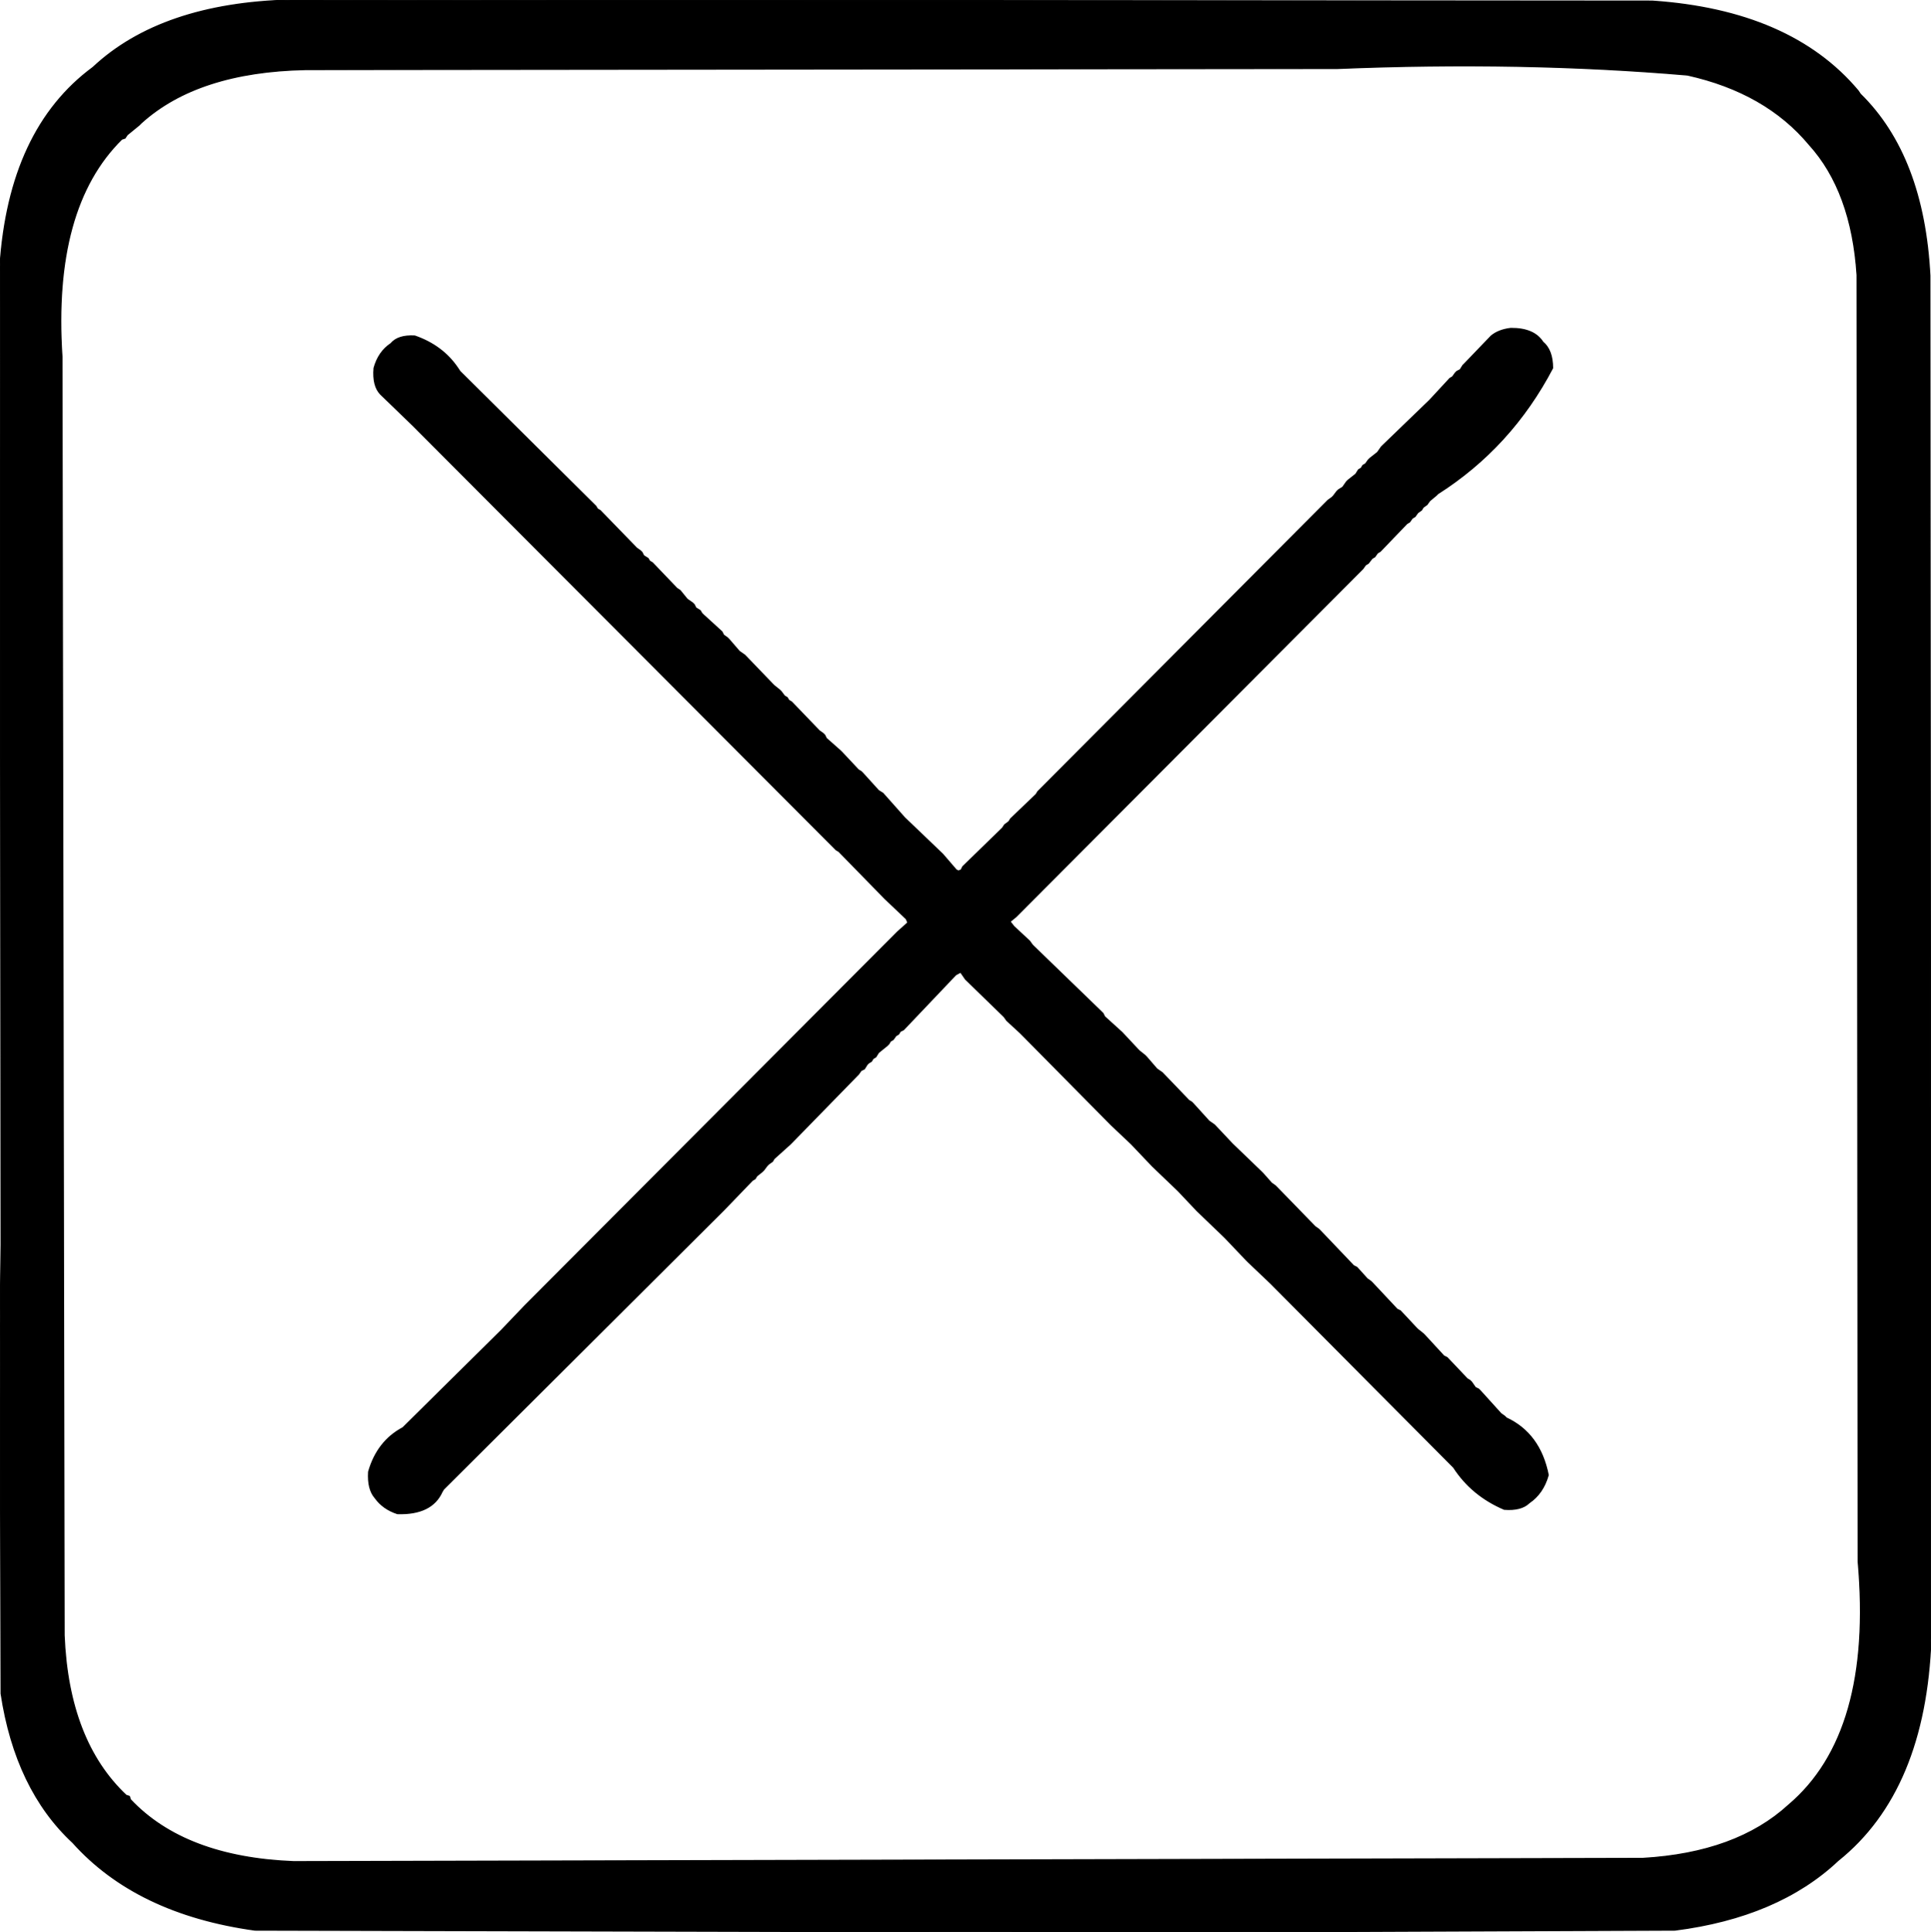
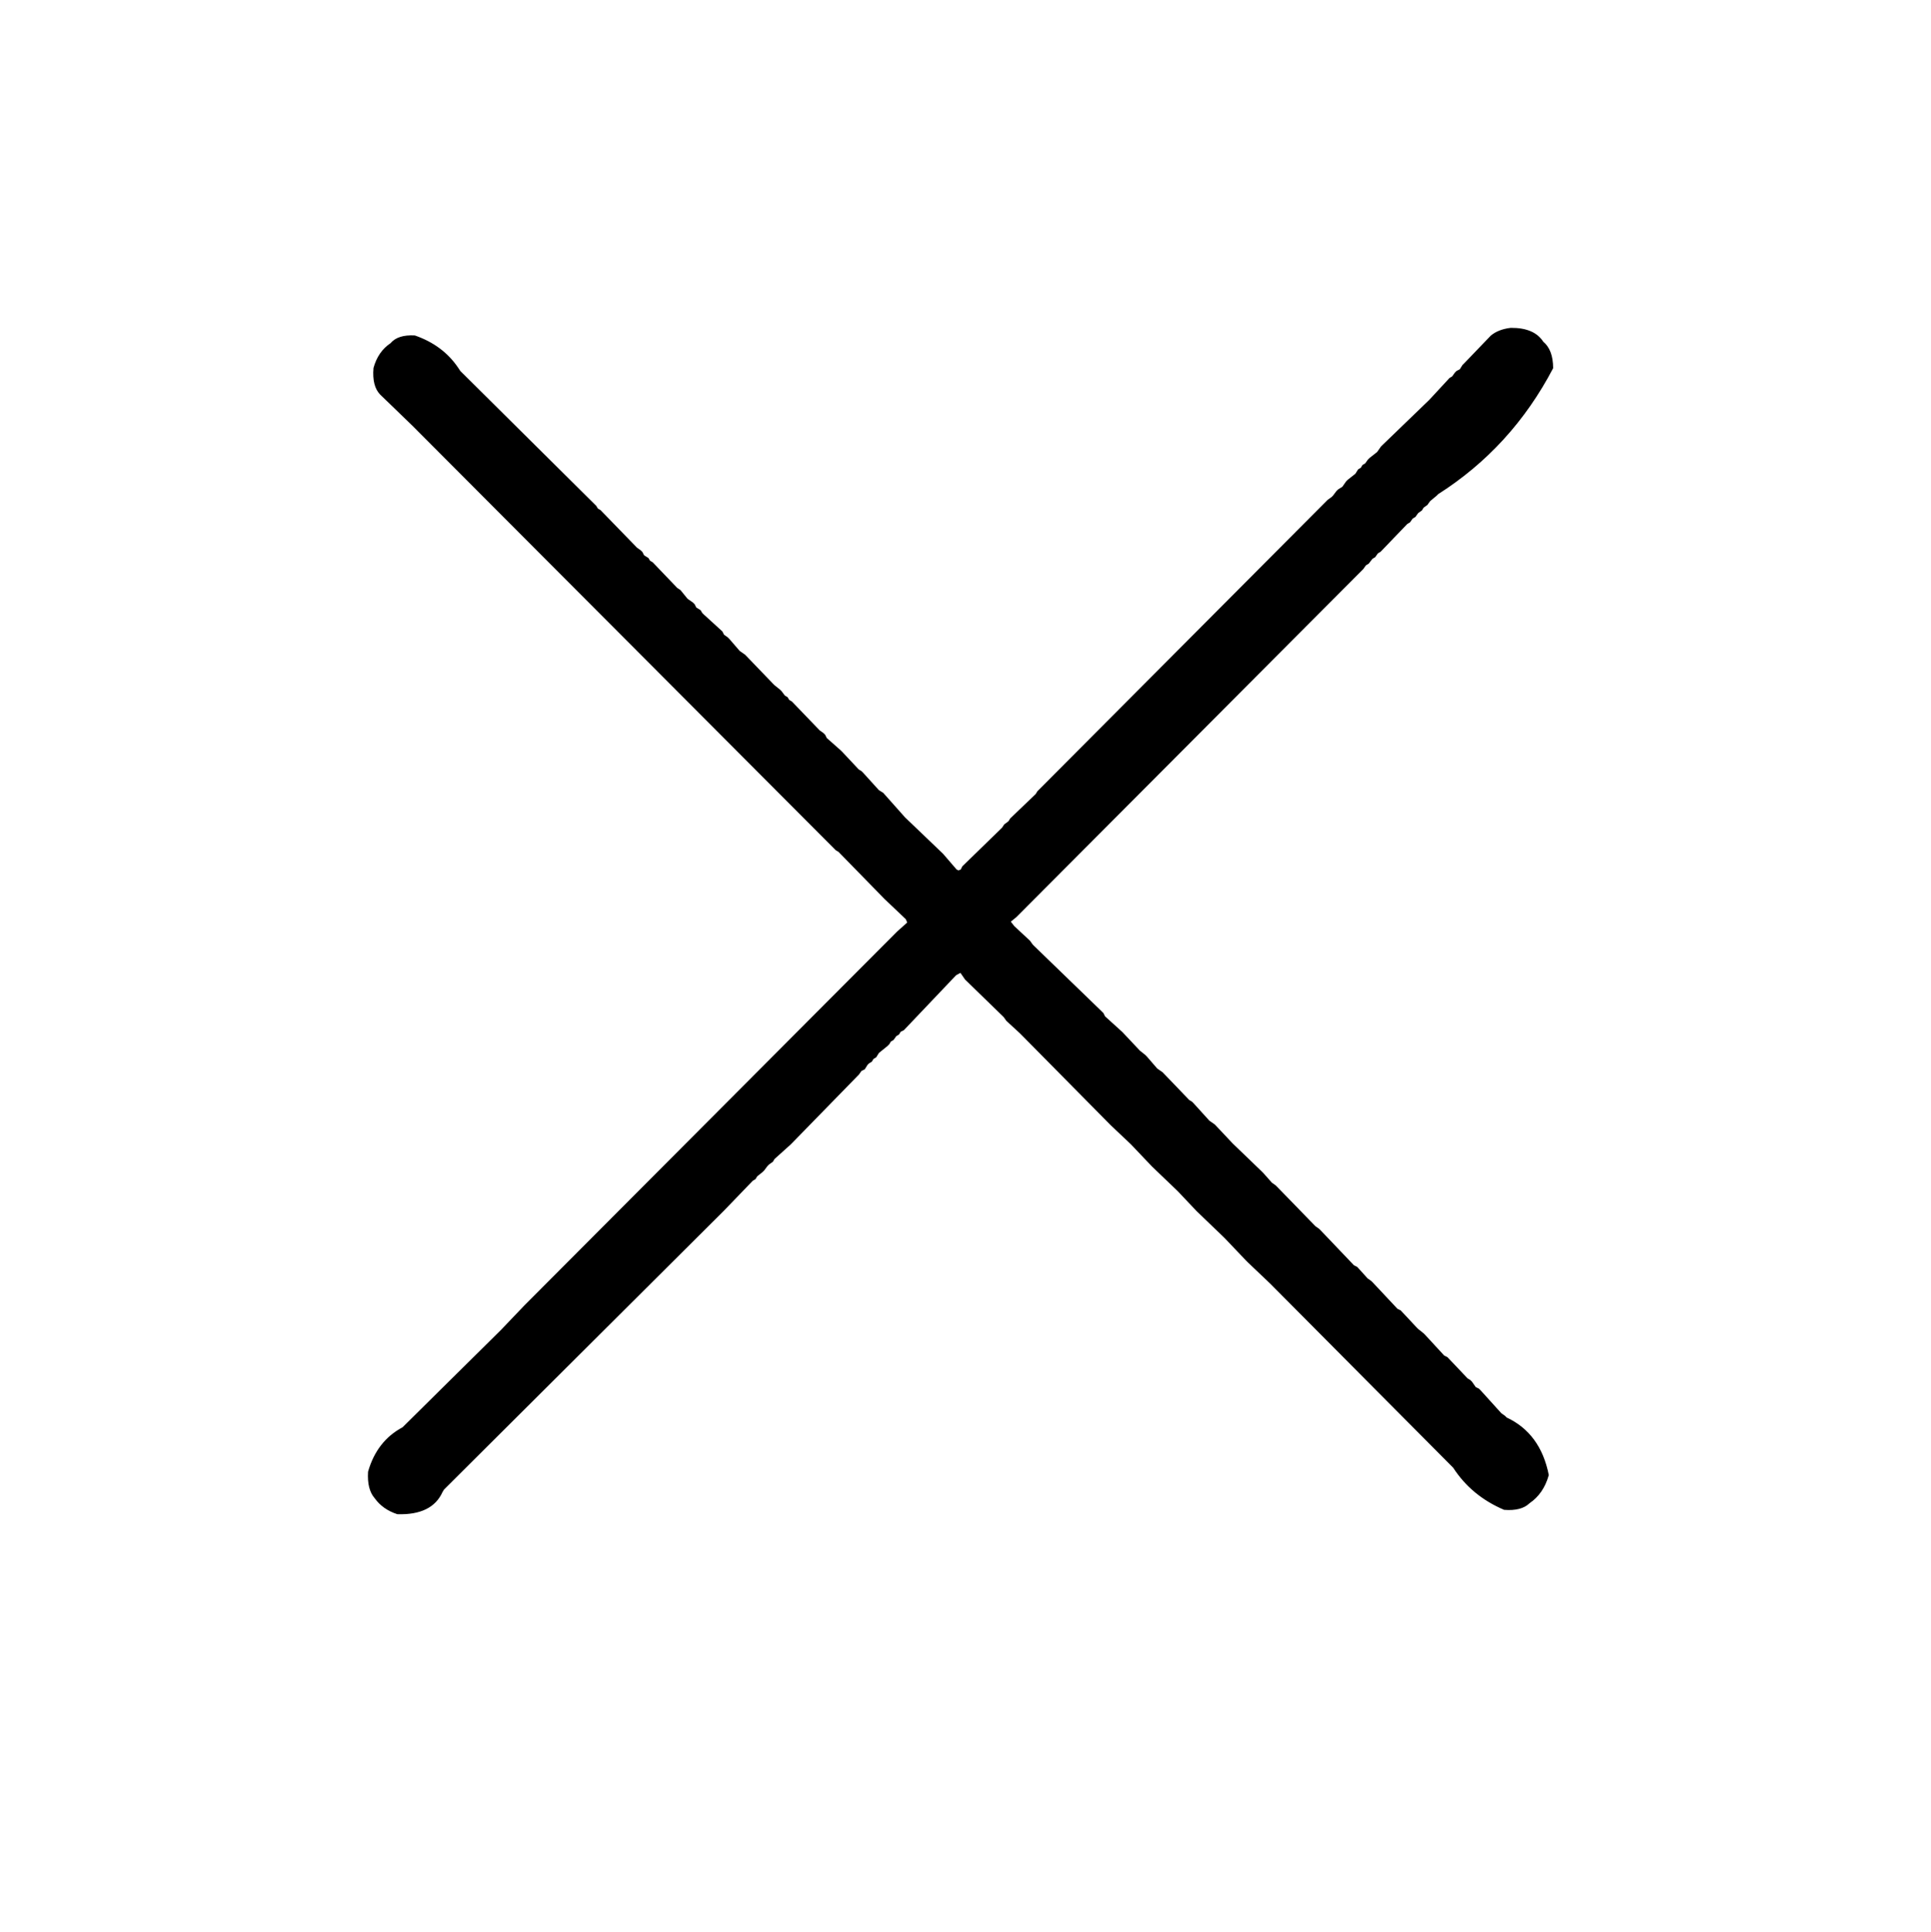
<svg xmlns="http://www.w3.org/2000/svg" width="1776" height="1777" version="1.1" desc="Created with decorsvg.com converter" viewBox="136 136 1776 1777">
-   <path fill="rgb(0,0,0)" stroke="rgb(2,2,2)" stroke-width="1" opacity="1" d="M 403.5 136 L 1655.5 137 Q 1782.9 145.6 1845 219.5 L 1847 222.5 Q 1905.3 279.7 1911 389.5 L 1912 1642.5 Q 1907 1782.5 1826.5 1847 Q 1771.4 1898.9 1676.5 1911 L 1184.5 1913 L 370.5 1911 Q 261.6 1895.9 203 1830.5 Q 150.4 1781.6 137 1693.5 L 136 1354.5 L 137 1280.5 L 136 380.5 Q 144.4 254.9 221.5 198 Q 284.5 139 403.5 136 Z M 1366 199 L 417 200 Q 318 202 266 249 L 264 251 L 253 260 L 251 263 L 248 264 Q 184 327 193 464 L 195 1640 Q 199 1737 252 1787 L 255 1788 L 256 1791 Q 306 1844 406 1848 L 1647 1845 Q 1733 1840 1781 1796 Q 1859 1730 1845 1572 L 1844 389 Q 1839 312 1800 269 Q 1760 221 1688 205 Q 1536 192 1366 199 Z " />
-   <path fill="rgb(0,0,0)" stroke="rgb(2,2,2)" stroke-width="1" opacity="1" d="M 1525.5 438 Q 1546.8 437.8 1555 450.5 Q 1564 458 1564 474.5 Q 1526 547 1458.5 590 L 1457 591.5 L 1451 596.5 L 1448.5 600 L 1445 602.5 L 1443.5 605 L 1440 607.5 L 1437.5 611 L 1435 612.5 L 1432.5 616 L 1430 617.5 L 1405.5 643 L 1403 644.5 L 1400.5 648 L 1398 649.5 L 1394.5 654 L 1392 655.5 L 1389.5 659 L 1388 660.5 L 1070.5 979 L 1065 983.5 L 1068.5 988 L 1083 1001.5 L 1085.5 1005 L 1087 1006.5 L 1149 1066.5 L 1150.5 1068 L 1152 1071 L 1168 1085.5 L 1182.5 1101 L 1184 1102.5 L 1189 1106.5 L 1190.5 1108 L 1200 1119 L 1205 1122.5 L 1229.5 1148 L 1232 1149.5 L 1233.5 1151 L 1248 1167 L 1253 1170.5 L 1269.5 1188 L 1296 1213.5 L 1297.5 1215 L 1305.5 1224 L 1309 1226.5 L 1310.5 1228 L 1345.5 1264 L 1349 1266.5 L 1350.5 1268 L 1381 1300 L 1384 1301.5 L 1393.5 1312 L 1397 1314.5 L 1398.5 1316 L 1421 1340 L 1424 1341.5 L 1438.5 1357 L 1440 1358.5 L 1445 1362.5 L 1446.5 1364 L 1464 1383 L 1467 1384.5 L 1485.5 1404 L 1488 1405.5 L 1489.5 1407 L 1493 1412 L 1496 1413.5 L 1497.5 1415 L 1516.5 1436 L 1520 1438.5 L 1521.5 1440 Q 1552.5 1454.5 1560 1492.5 Q 1555.3 1509.3 1542.5 1518 Q 1535.2 1525.2 1519.5 1524 Q 1489.7 1511.3 1473 1485.5 L 1304.5 1316 L 1284 1296.5 L 1282.5 1295 L 1262.5 1274 L 1237 1249.5 L 1219.5 1231 L 1196 1208.5 L 1176.5 1188 L 1158 1170.5 L 1074.5 1086 L 1062 1074.5 L 1059.5 1071 L 1024 1036.5 L 1019.5 1030 L 1015 1032.5 L 967 1083 L 964 1084.5 L 962.5 1087 L 960 1088.5 L 957.5 1092 L 955 1093.5 L 953.5 1096 L 952 1097.5 L 944 1104 L 941.5 1108 L 939 1109.5 L 937.5 1112 L 935 1113.5 L 933.5 1115 L 931 1119 L 928 1120.5 L 925.5 1124 L 924 1125.5 L 863 1188 L 848 1201.5 L 846.5 1204 L 843 1206.5 L 841.5 1208 L 838.5 1212 L 837 1213.5 L 832 1217.5 L 830.5 1220 L 828 1221.5 L 801.5 1249 L 800 1250.5 L 544 1505.5 L 542.5 1508 Q 533 1529 501.5 1528 Q 488.3 1523.7 481 1513.5 Q 474 1505.5 475 1489.5 Q 483 1461.5 506.5 1449 L 597 1359.5 L 618.5 1337 L 620 1335.5 L 961.5 993 L 971 984.5 L 969.5 981 L 950 962.5 L 907.5 919 L 905 917.5 L 903.5 916 L 515.5 527 L 486 498.5 Q 478.6 490.9 480 474.5 Q 484.1 459.6 495.5 452 Q 502.1 444.1 517.5 445 Q 543.1 453.9 557 474.5 L 559 477.5 L 684 601.5 L 685.5 604 L 688 605.5 L 721.5 640 L 725 642.5 L 726.5 644 L 728 647 L 732 649.5 L 733.5 652 L 736 653.5 L 758.5 677 L 761.5 679 L 768 687 L 773 690.5 L 774.5 692 L 776 695 L 780 697.5 L 781.5 700 L 783 701.5 L 800 717 L 801.5 720 L 805 722.5 L 806.5 724 L 816 735 L 821 738.5 L 846.5 765 L 848 766.5 L 853 770.5 L 854.5 772 L 857.5 776 L 860 777.5 L 861.5 780 L 864 781.5 L 889.5 808 L 893 810.5 L 894.5 812 L 896 815 L 909 826.5 L 910.5 828 L 925.5 844 L 928 845.5 L 929.5 847 L 944 863 L 948 865.5 L 968 888 L 1003 921.5 L 1015.5 936 L 1017.5 937 L 1020 936 L 1021.5 933 L 1058 897.5 L 1060 894.5 L 1064 891.5 L 1065.5 889 L 1089 866.5 L 1090.5 864 L 1092 862.5 L 1357.5 596 L 1361 593.5 L 1362.5 592 L 1365.5 588 L 1367 586.5 L 1371 584 L 1374.5 579 L 1376 577.5 L 1383 572 L 1385.5 568 L 1388 566.5 L 1389.5 564 L 1392 562.5 L 1394.5 559 L 1396 557.5 L 1403 552 L 1406.5 547 L 1408 545.5 L 1451 504 L 1469.5 484 L 1472 482.5 L 1474.5 479 L 1476 477.5 L 1479 476 L 1481.5 472 L 1483 470.5 L 1507.5 445 Q 1514.3 439.3 1525.5 438 Z " />
+   <path fill="rgb(0,0,0)" stroke="rgb(2,2,2)" stroke-width="1" opacity="1" d="M 1525.5 438 Q 1546.8 437.8 1555 450.5 Q 1564 458 1564 474.5 Q 1526 547 1458.5 590 L 1457 591.5 L 1451 596.5 L 1448.5 600 L 1445 602.5 L 1443.5 605 L 1440 607.5 L 1437.5 611 L 1435 612.5 L 1432.5 616 L 1430 617.5 L 1405.5 643 L 1403 644.5 L 1400.5 648 L 1398 649.5 L 1394.5 654 L 1392 655.5 L 1389.5 659 L 1388 660.5 L 1070.5 979 L 1065 983.5 L 1068.5 988 L 1083 1001.5 L 1085.5 1005 L 1087 1006.5 L 1149 1066.5 L 1150.5 1068 L 1152 1071 L 1168 1085.5 L 1184 1102.5 L 1189 1106.5 L 1190.5 1108 L 1200 1119 L 1205 1122.5 L 1229.5 1148 L 1232 1149.5 L 1233.5 1151 L 1248 1167 L 1253 1170.5 L 1269.5 1188 L 1296 1213.5 L 1297.5 1215 L 1305.5 1224 L 1309 1226.5 L 1310.5 1228 L 1345.5 1264 L 1349 1266.5 L 1350.5 1268 L 1381 1300 L 1384 1301.5 L 1393.5 1312 L 1397 1314.5 L 1398.5 1316 L 1421 1340 L 1424 1341.5 L 1438.5 1357 L 1440 1358.5 L 1445 1362.5 L 1446.5 1364 L 1464 1383 L 1467 1384.5 L 1485.5 1404 L 1488 1405.5 L 1489.5 1407 L 1493 1412 L 1496 1413.5 L 1497.5 1415 L 1516.5 1436 L 1520 1438.5 L 1521.5 1440 Q 1552.5 1454.5 1560 1492.5 Q 1555.3 1509.3 1542.5 1518 Q 1535.2 1525.2 1519.5 1524 Q 1489.7 1511.3 1473 1485.5 L 1304.5 1316 L 1284 1296.5 L 1282.5 1295 L 1262.5 1274 L 1237 1249.5 L 1219.5 1231 L 1196 1208.5 L 1176.5 1188 L 1158 1170.5 L 1074.5 1086 L 1062 1074.5 L 1059.5 1071 L 1024 1036.5 L 1019.5 1030 L 1015 1032.5 L 967 1083 L 964 1084.5 L 962.5 1087 L 960 1088.5 L 957.5 1092 L 955 1093.5 L 953.5 1096 L 952 1097.5 L 944 1104 L 941.5 1108 L 939 1109.5 L 937.5 1112 L 935 1113.5 L 933.5 1115 L 931 1119 L 928 1120.5 L 925.5 1124 L 924 1125.5 L 863 1188 L 848 1201.5 L 846.5 1204 L 843 1206.5 L 841.5 1208 L 838.5 1212 L 837 1213.5 L 832 1217.5 L 830.5 1220 L 828 1221.5 L 801.5 1249 L 800 1250.5 L 544 1505.5 L 542.5 1508 Q 533 1529 501.5 1528 Q 488.3 1523.7 481 1513.5 Q 474 1505.5 475 1489.5 Q 483 1461.5 506.5 1449 L 597 1359.5 L 618.5 1337 L 620 1335.5 L 961.5 993 L 971 984.5 L 969.5 981 L 950 962.5 L 907.5 919 L 905 917.5 L 903.5 916 L 515.5 527 L 486 498.5 Q 478.6 490.9 480 474.5 Q 484.1 459.6 495.5 452 Q 502.1 444.1 517.5 445 Q 543.1 453.9 557 474.5 L 559 477.5 L 684 601.5 L 685.5 604 L 688 605.5 L 721.5 640 L 725 642.5 L 726.5 644 L 728 647 L 732 649.5 L 733.5 652 L 736 653.5 L 758.5 677 L 761.5 679 L 768 687 L 773 690.5 L 774.5 692 L 776 695 L 780 697.5 L 781.5 700 L 783 701.5 L 800 717 L 801.5 720 L 805 722.5 L 806.5 724 L 816 735 L 821 738.5 L 846.5 765 L 848 766.5 L 853 770.5 L 854.5 772 L 857.5 776 L 860 777.5 L 861.5 780 L 864 781.5 L 889.5 808 L 893 810.5 L 894.5 812 L 896 815 L 909 826.5 L 910.5 828 L 925.5 844 L 928 845.5 L 929.5 847 L 944 863 L 948 865.5 L 968 888 L 1003 921.5 L 1015.5 936 L 1017.5 937 L 1020 936 L 1021.5 933 L 1058 897.5 L 1060 894.5 L 1064 891.5 L 1065.5 889 L 1089 866.5 L 1090.5 864 L 1092 862.5 L 1357.5 596 L 1361 593.5 L 1362.5 592 L 1365.5 588 L 1367 586.5 L 1371 584 L 1374.5 579 L 1376 577.5 L 1383 572 L 1385.5 568 L 1388 566.5 L 1389.5 564 L 1392 562.5 L 1394.5 559 L 1396 557.5 L 1403 552 L 1406.5 547 L 1408 545.5 L 1451 504 L 1469.5 484 L 1472 482.5 L 1474.5 479 L 1476 477.5 L 1479 476 L 1481.5 472 L 1483 470.5 L 1507.5 445 Q 1514.3 439.3 1525.5 438 Z " />
</svg>